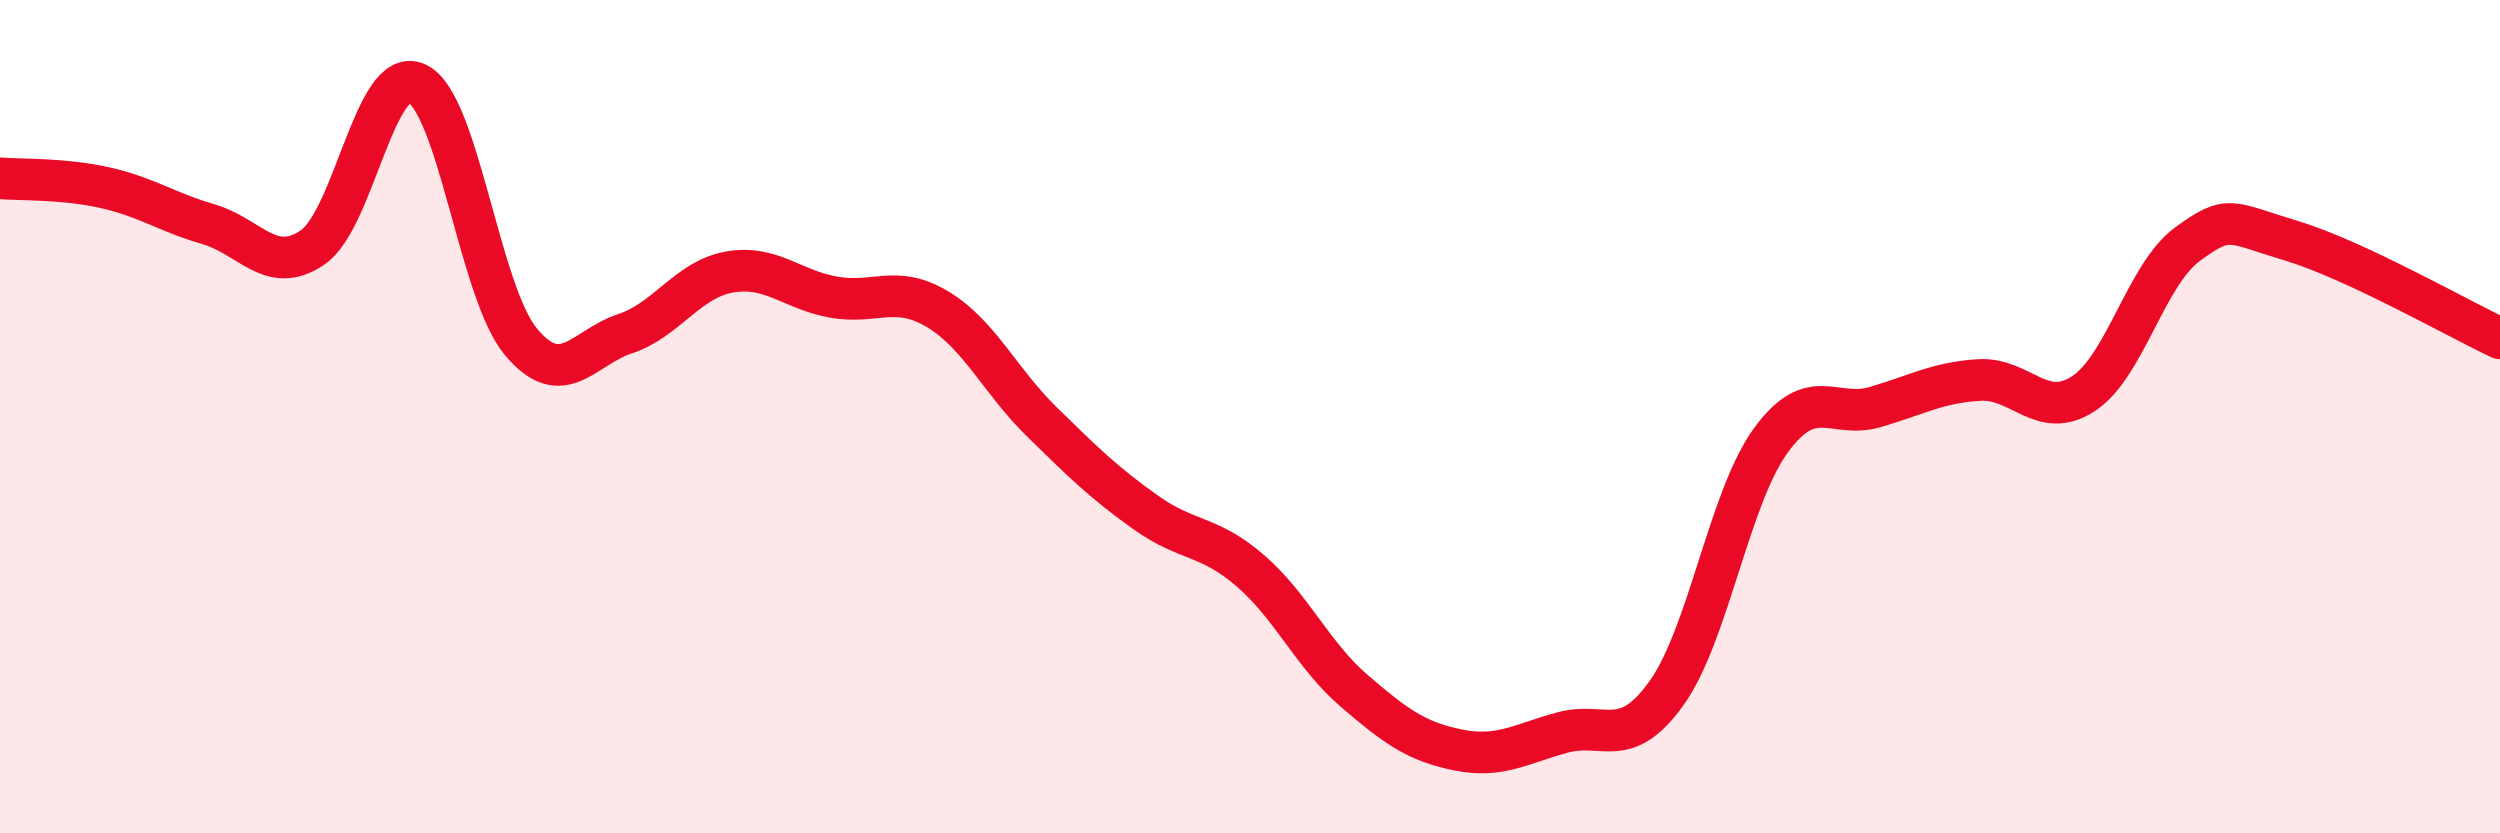
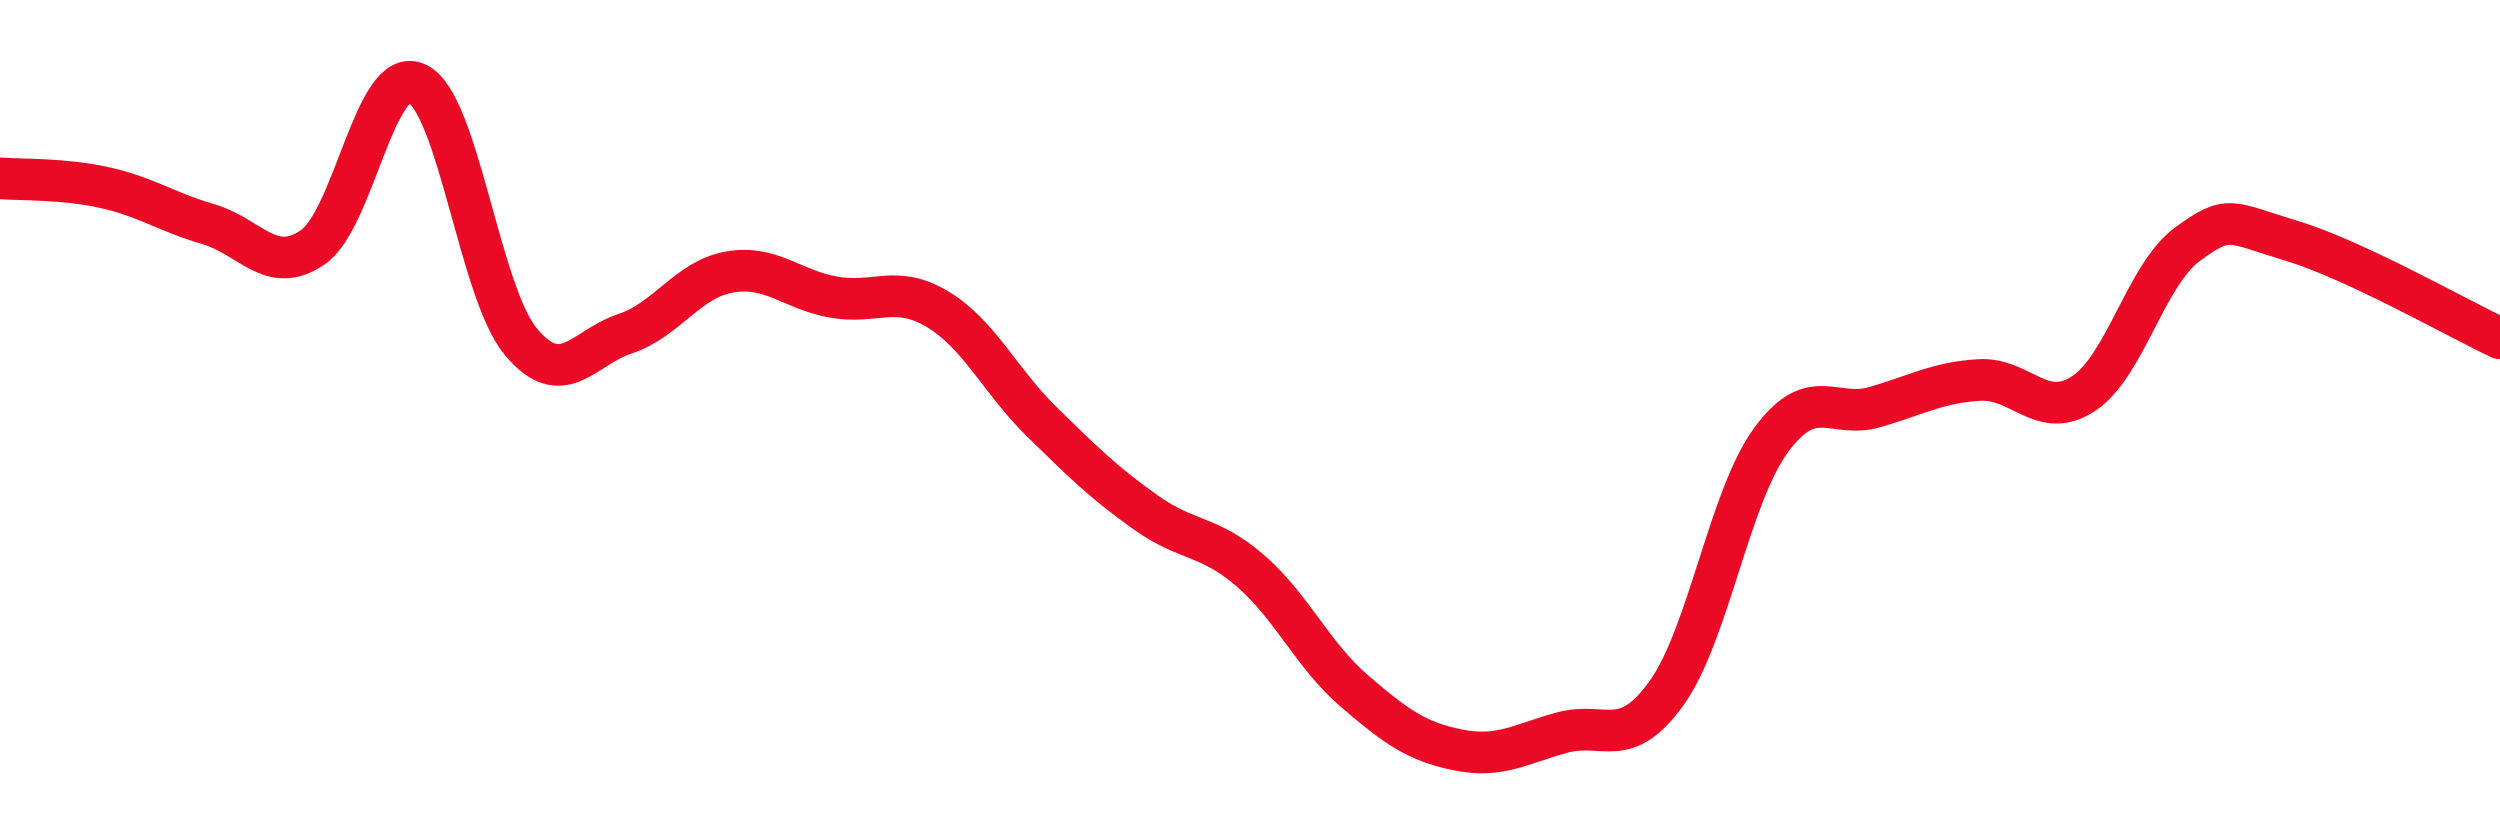
<svg xmlns="http://www.w3.org/2000/svg" width="60" height="20" viewBox="0 0 60 20">
-   <path d="M 0,4.28 C 0.5,4.32 1.5,4.28 2.5,4.5 C 3.5,4.72 4,5.09 5,5.38 C 6,5.67 6.5,6.62 7.5,5.94 C 8.5,5.26 9,1.55 10,2 C 11,2.45 11.5,7 12.5,8.2 C 13.5,9.4 14,8.34 15,8.01 C 16,7.68 16.5,6.71 17.5,6.53 C 18.5,6.35 19,6.95 20,7.13 C 21,7.31 21.5,6.82 22.5,7.42 C 23.5,8.02 24,9.14 25,10.12 C 26,11.1 26.5,11.59 27.5,12.3 C 28.5,13.01 29,12.83 30,13.69 C 31,14.55 31.5,15.72 32.5,16.58 C 33.5,17.44 34,17.8 35,18 C 36,18.2 36.5,17.85 37.5,17.58 C 38.5,17.31 39,18.03 40,16.63 C 41,15.23 41.5,11.94 42.5,10.57 C 43.5,9.2 44,10.06 45,9.77 C 46,9.48 46.5,9.18 47.5,9.12 C 48.5,9.06 49,10.1 50,9.45 C 51,8.8 51.5,6.59 52.5,5.86 C 53.5,5.13 53.5,5.33 55,5.78 C 56.5,6.23 59,7.65 60,8.12L60 20L0 20Z" fill="#EB0A25" opacity="0.1" stroke-linecap="round" stroke-linejoin="round" />
  <path d="M 0,4.28 C 0.5,4.32 1.5,4.28 2.5,4.5 C 3.5,4.72 4,5.09 5,5.38 C 6,5.67 6.5,6.62 7.5,5.94 C 8.5,5.26 9,1.55 10,2 C 11,2.45 11.5,7 12.5,8.2 C 13.5,9.4 14,8.34 15,8.01 C 16,7.68 16.5,6.71 17.5,6.53 C 18.5,6.35 19,6.95 20,7.13 C 21,7.31 21.5,6.82 22.5,7.42 C 23.5,8.02 24,9.14 25,10.12 C 26,11.1 26.5,11.59 27.5,12.3 C 28.5,13.01 29,12.83 30,13.69 C 31,14.55 31.5,15.72 32.5,16.58 C 33.5,17.44 34,17.8 35,18 C 36,18.2 36.5,17.85 37.5,17.58 C 38.5,17.31 39,18.03 40,16.63 C 41,15.23 41.5,11.94 42.5,10.57 C 43.5,9.2 44,10.06 45,9.77 C 46,9.48 46.5,9.18 47.5,9.12 C 48.5,9.06 49,10.1 50,9.45 C 51,8.8 51.5,6.59 52.5,5.86 C 53.5,5.13 53.5,5.33 55,5.78 C 56.5,6.23 59,7.65 60,8.12" stroke="#EB0A25" stroke-width="1" fill="none" stroke-linecap="round" stroke-linejoin="round" />
</svg>